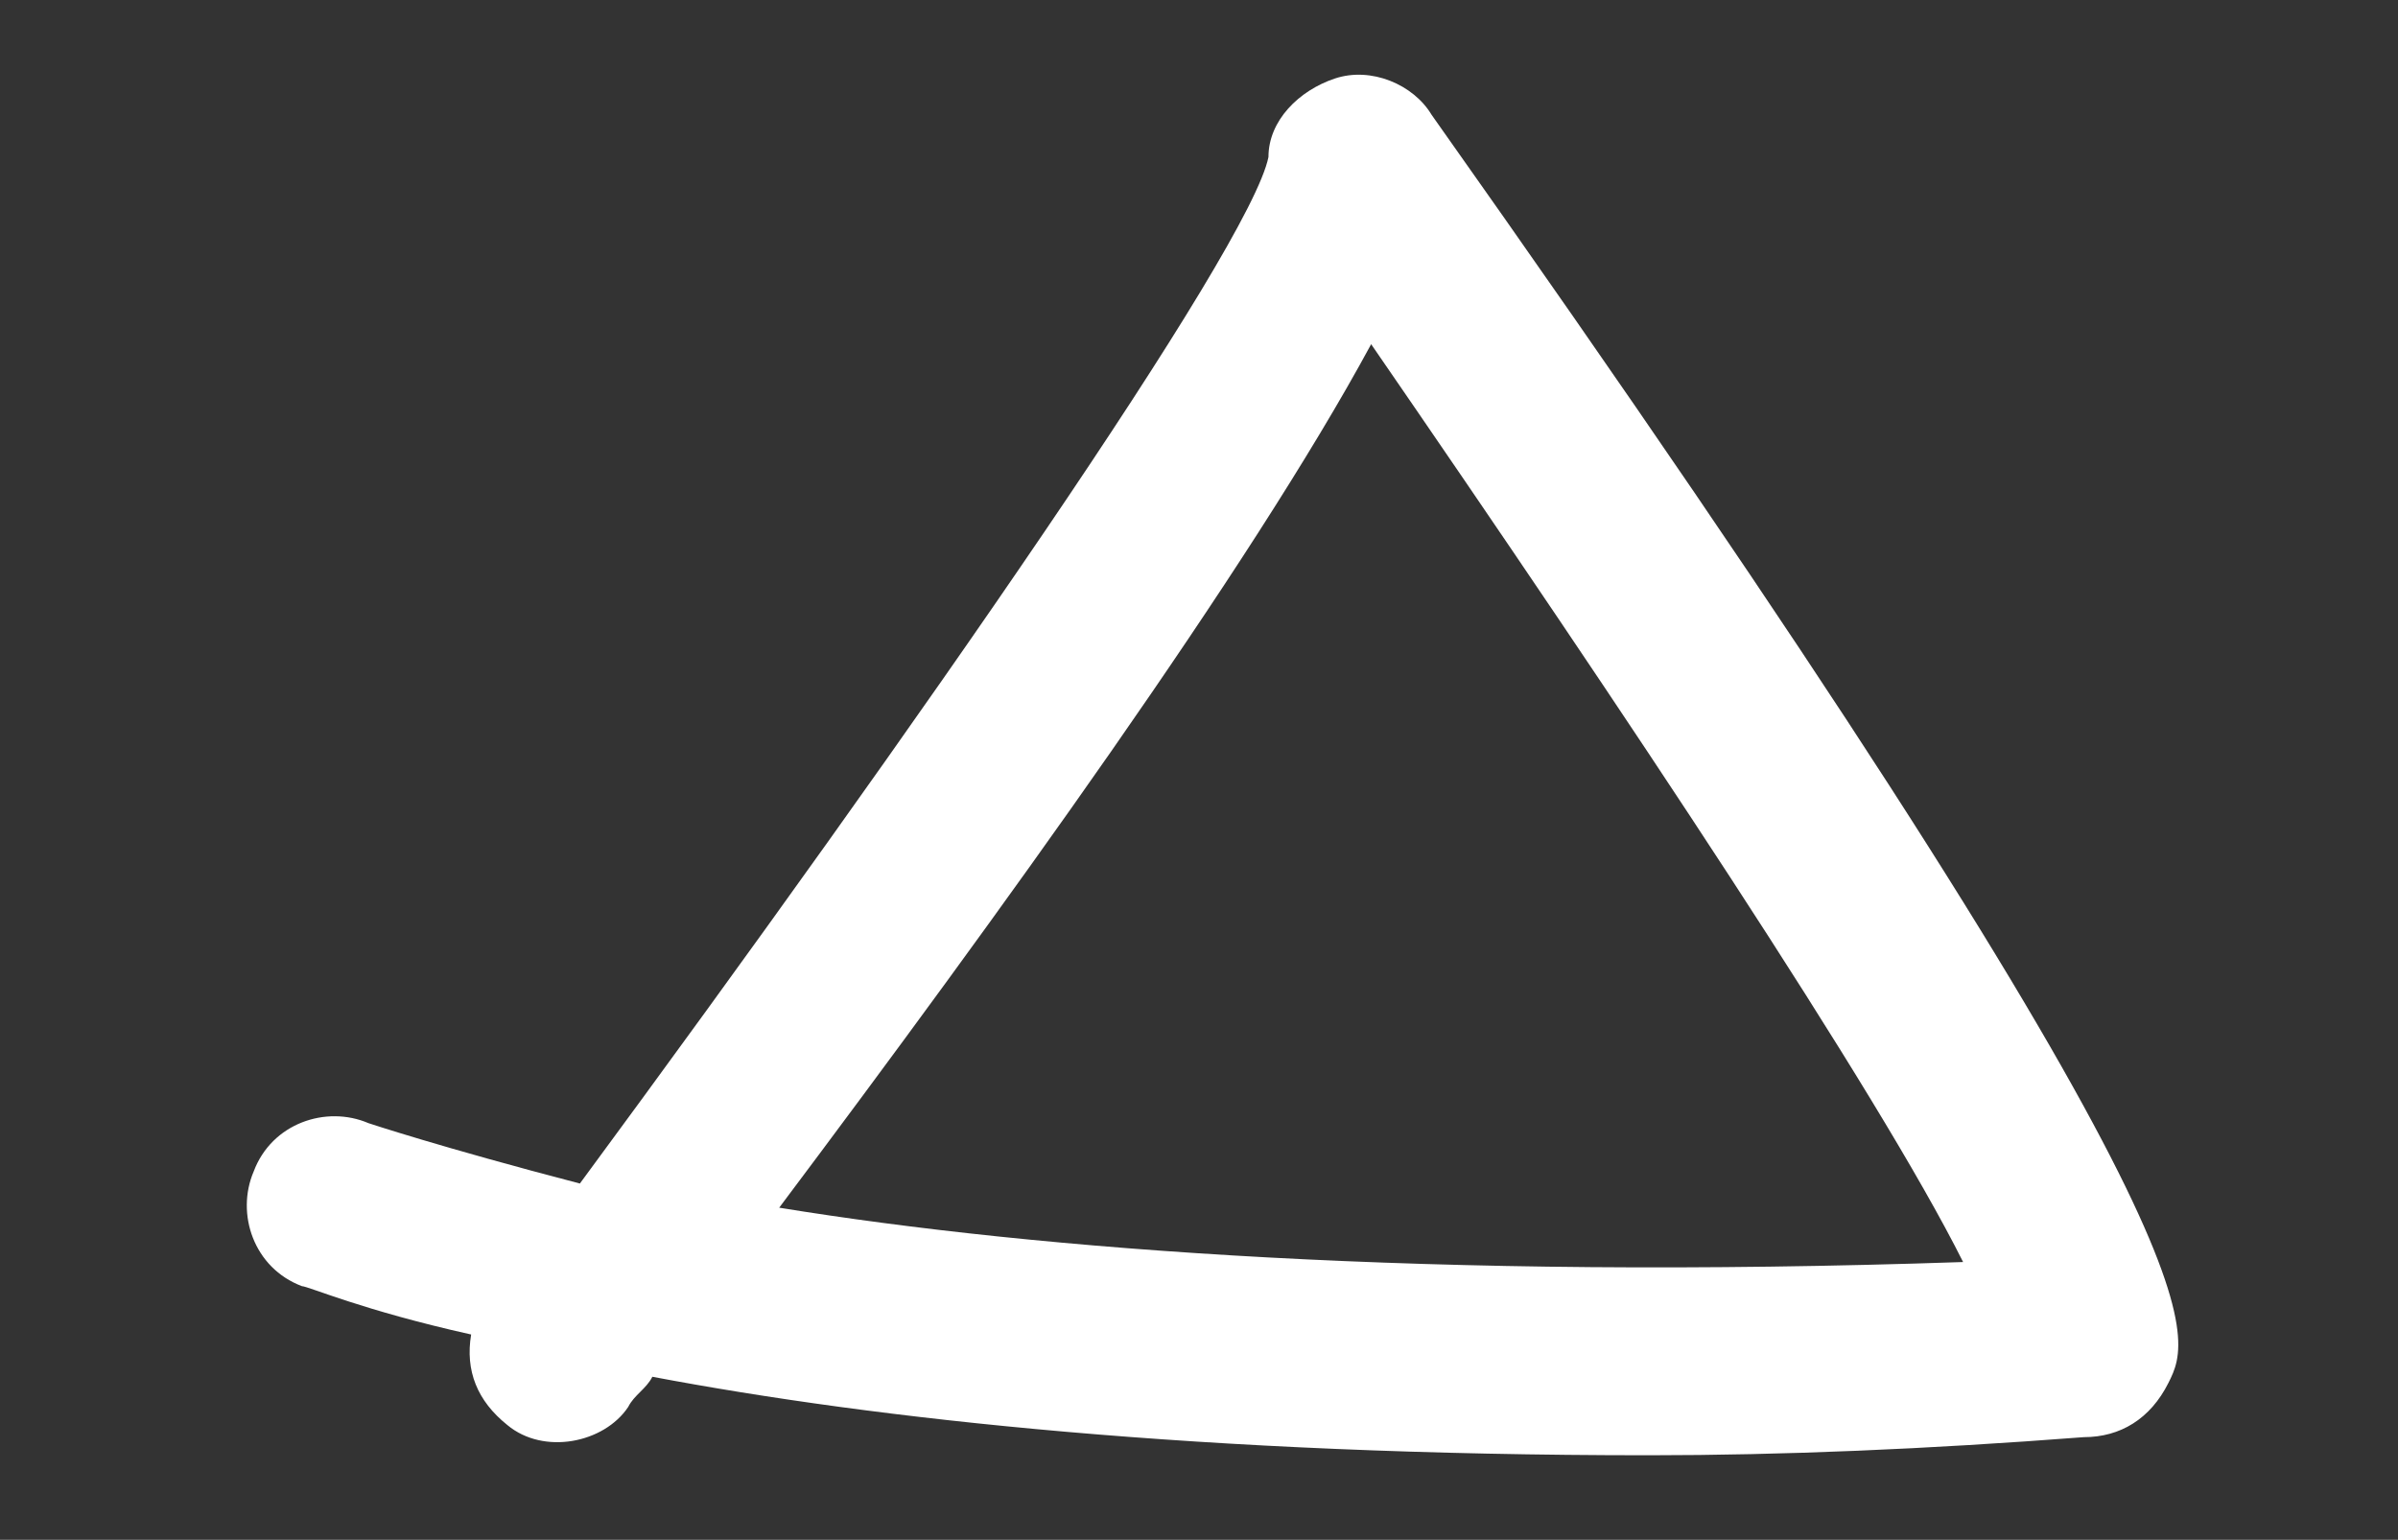
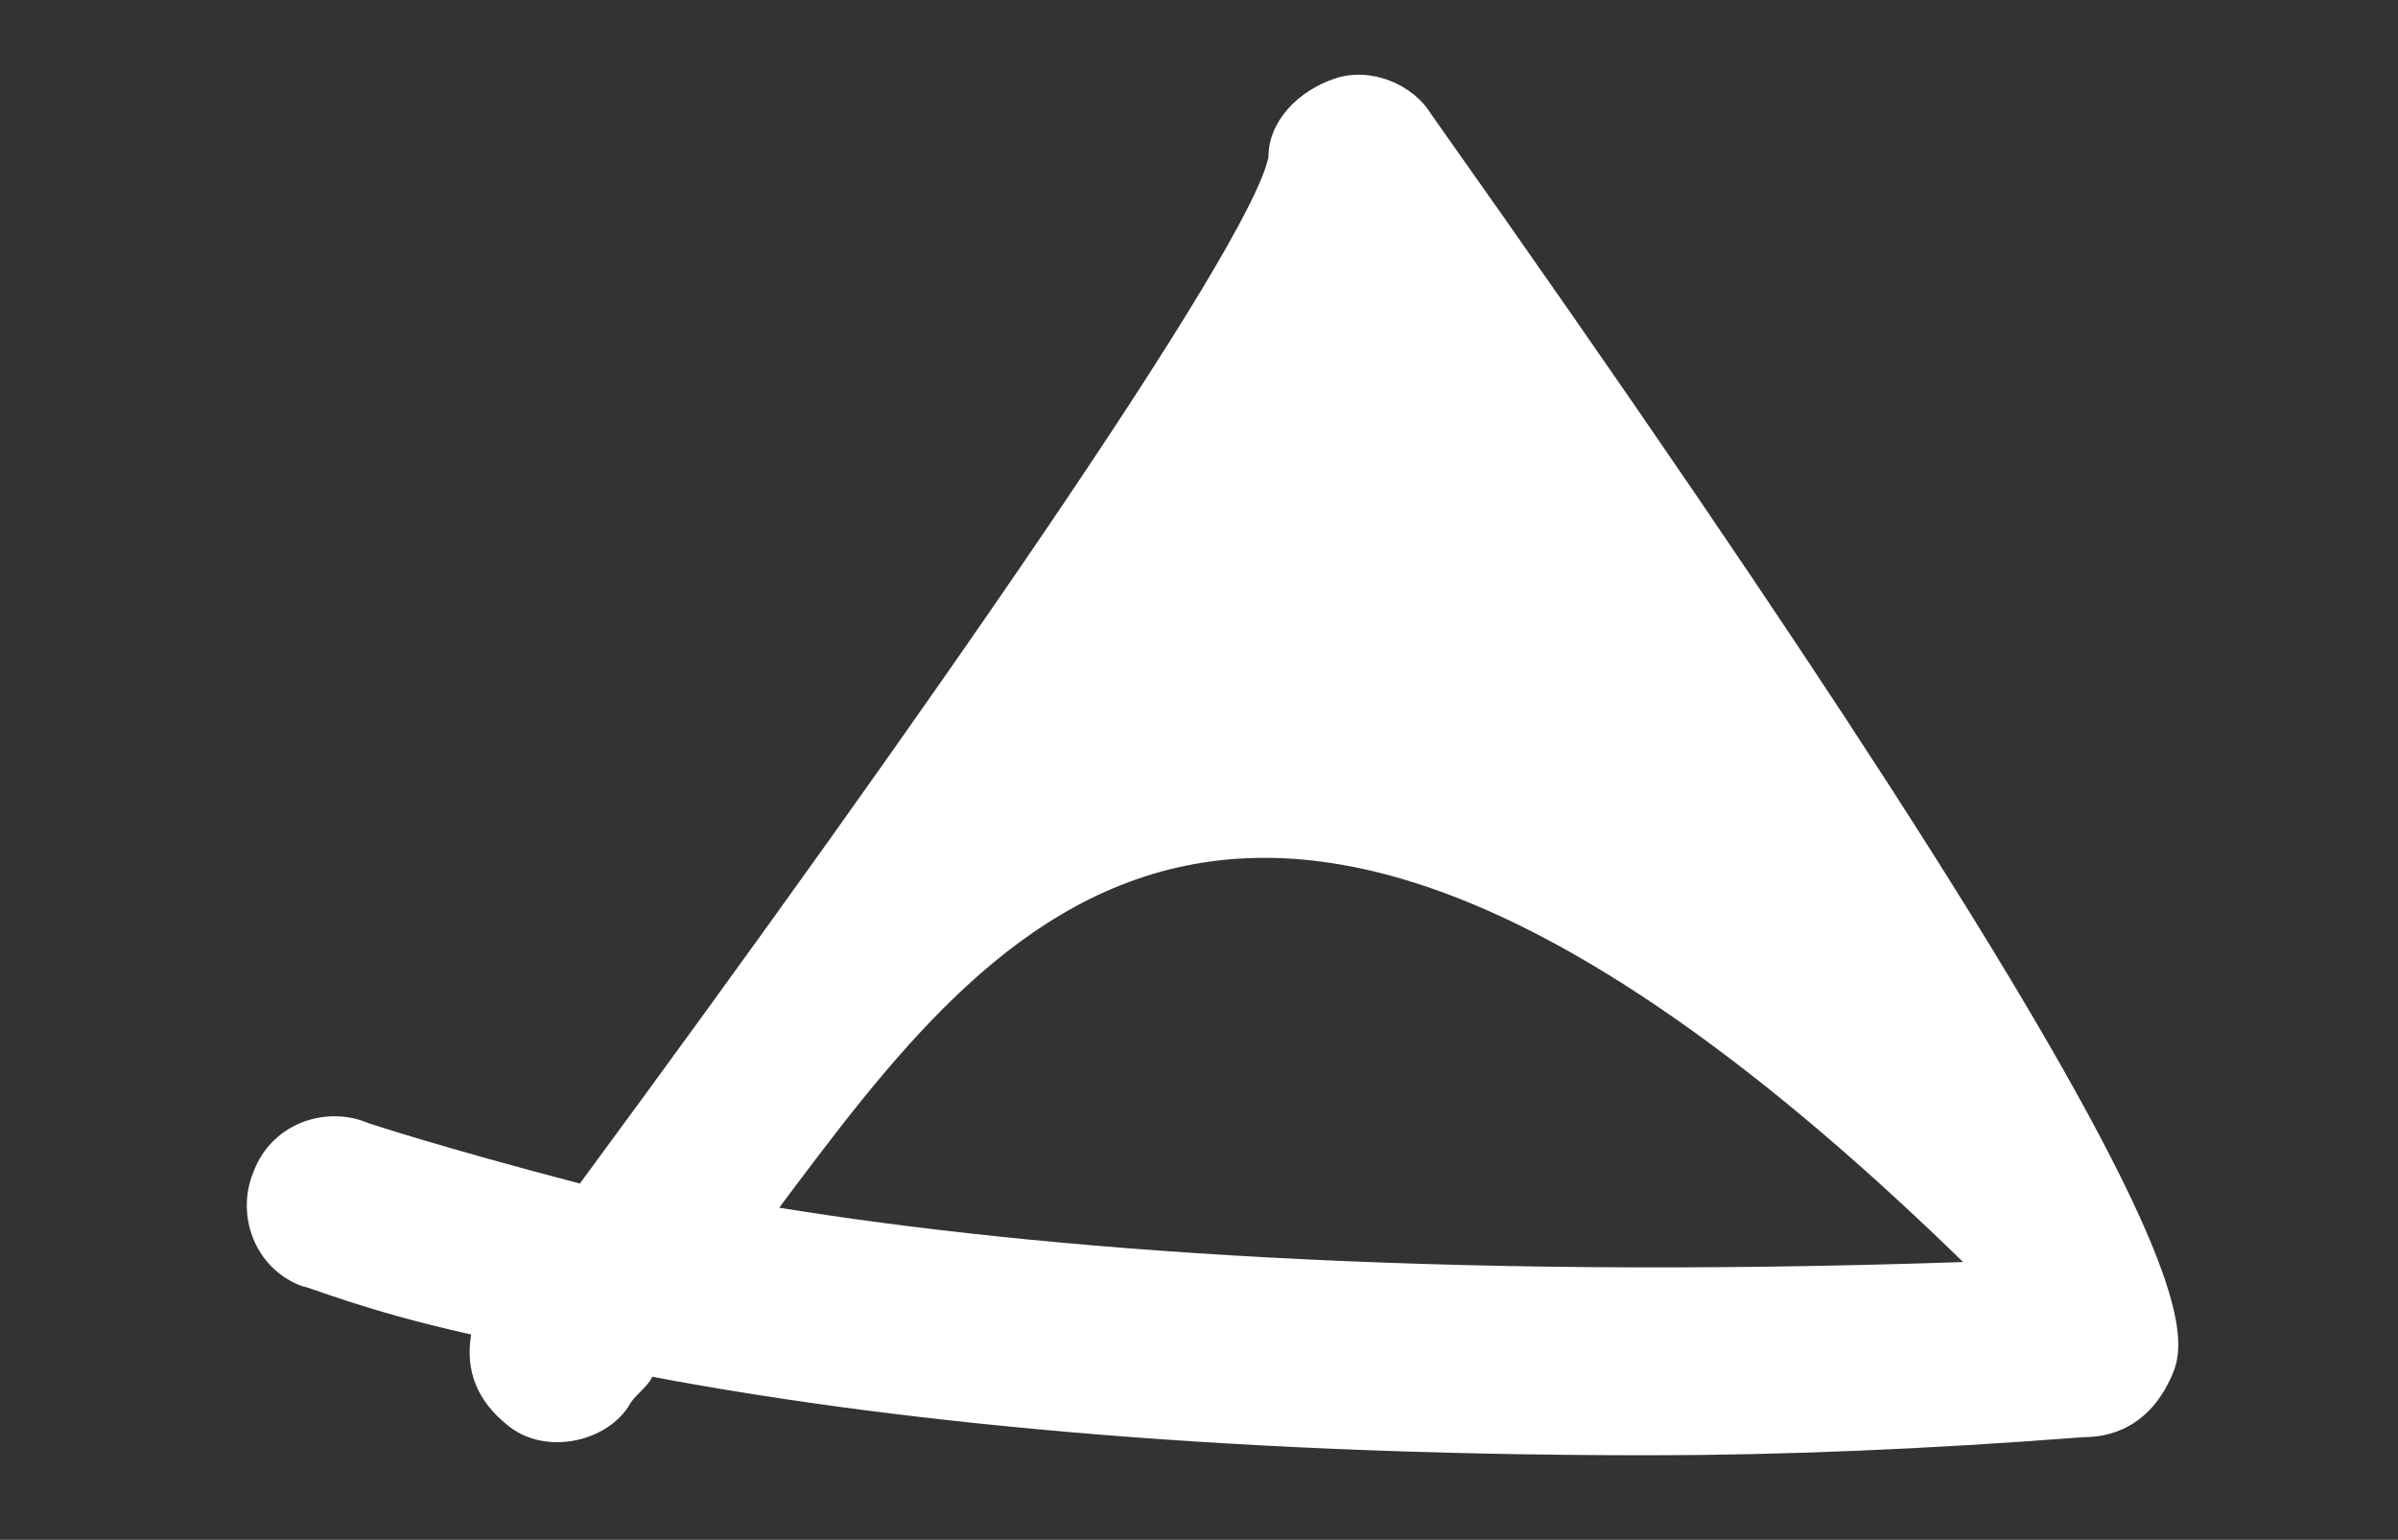
<svg xmlns="http://www.w3.org/2000/svg" version="1.1" id="Vrstva_1" x="0px" y="0px" viewBox="0 0 39.7 25.5" style="enable-background:new 0 0 39.7 25.5;" xml:space="preserve">
  <rect x="0" y="0" width="39.7" height="25.5" fill="#333333" stroke="none" />
  <style type="text/css">
	.st0{fill:#FFFFFF;}
</style>
  <g id="XMLID_25_">
-     <path id="XMLID_26_" class="st0" d="M27.3,24.1c-7.4,0-12.8-0.6-16.5-1.3c-0.1,0.2-0.3,0.3-0.4,0.5c-0.4,0.6-1.4,0.8-2,0.3   c-0.5-0.4-0.7-0.9-0.6-1.5C6,21.7,5.1,21.3,5,21.3c-0.8-0.3-1.1-1.2-0.8-1.9c0.3-0.8,1.2-1.1,1.9-0.8c0,0,1.2,0.4,3.5,1   C15.2,12,20.7,4.1,21,2.6c0-0.6,0.5-1.1,1.1-1.3s1.3,0.1,1.6,0.6c13.3,18.8,12.6,20.2,12.2,21c-0.3,0.6-0.8,0.9-1.4,0.9   C31.9,24,29.5,24.1,27.3,24.1z M12.9,20c4.3,0.7,10.8,1.2,19.6,0.9c-1.4-2.8-5.6-9.1-9.8-15.2C20.7,9.4,16.5,15.2,12.9,20z" />
+     <path id="XMLID_26_" class="st0" d="M27.3,24.1c-7.4,0-12.8-0.6-16.5-1.3c-0.1,0.2-0.3,0.3-0.4,0.5c-0.4,0.6-1.4,0.8-2,0.3   c-0.5-0.4-0.7-0.9-0.6-1.5C6,21.7,5.1,21.3,5,21.3c-0.8-0.3-1.1-1.2-0.8-1.9c0.3-0.8,1.2-1.1,1.9-0.8c0,0,1.2,0.4,3.5,1   C15.2,12,20.7,4.1,21,2.6c0-0.6,0.5-1.1,1.1-1.3s1.3,0.1,1.6,0.6c13.3,18.8,12.6,20.2,12.2,21c-0.3,0.6-0.8,0.9-1.4,0.9   C31.9,24,29.5,24.1,27.3,24.1z M12.9,20c4.3,0.7,10.8,1.2,19.6,0.9C20.7,9.4,16.5,15.2,12.9,20z" />
  </g>
</svg>